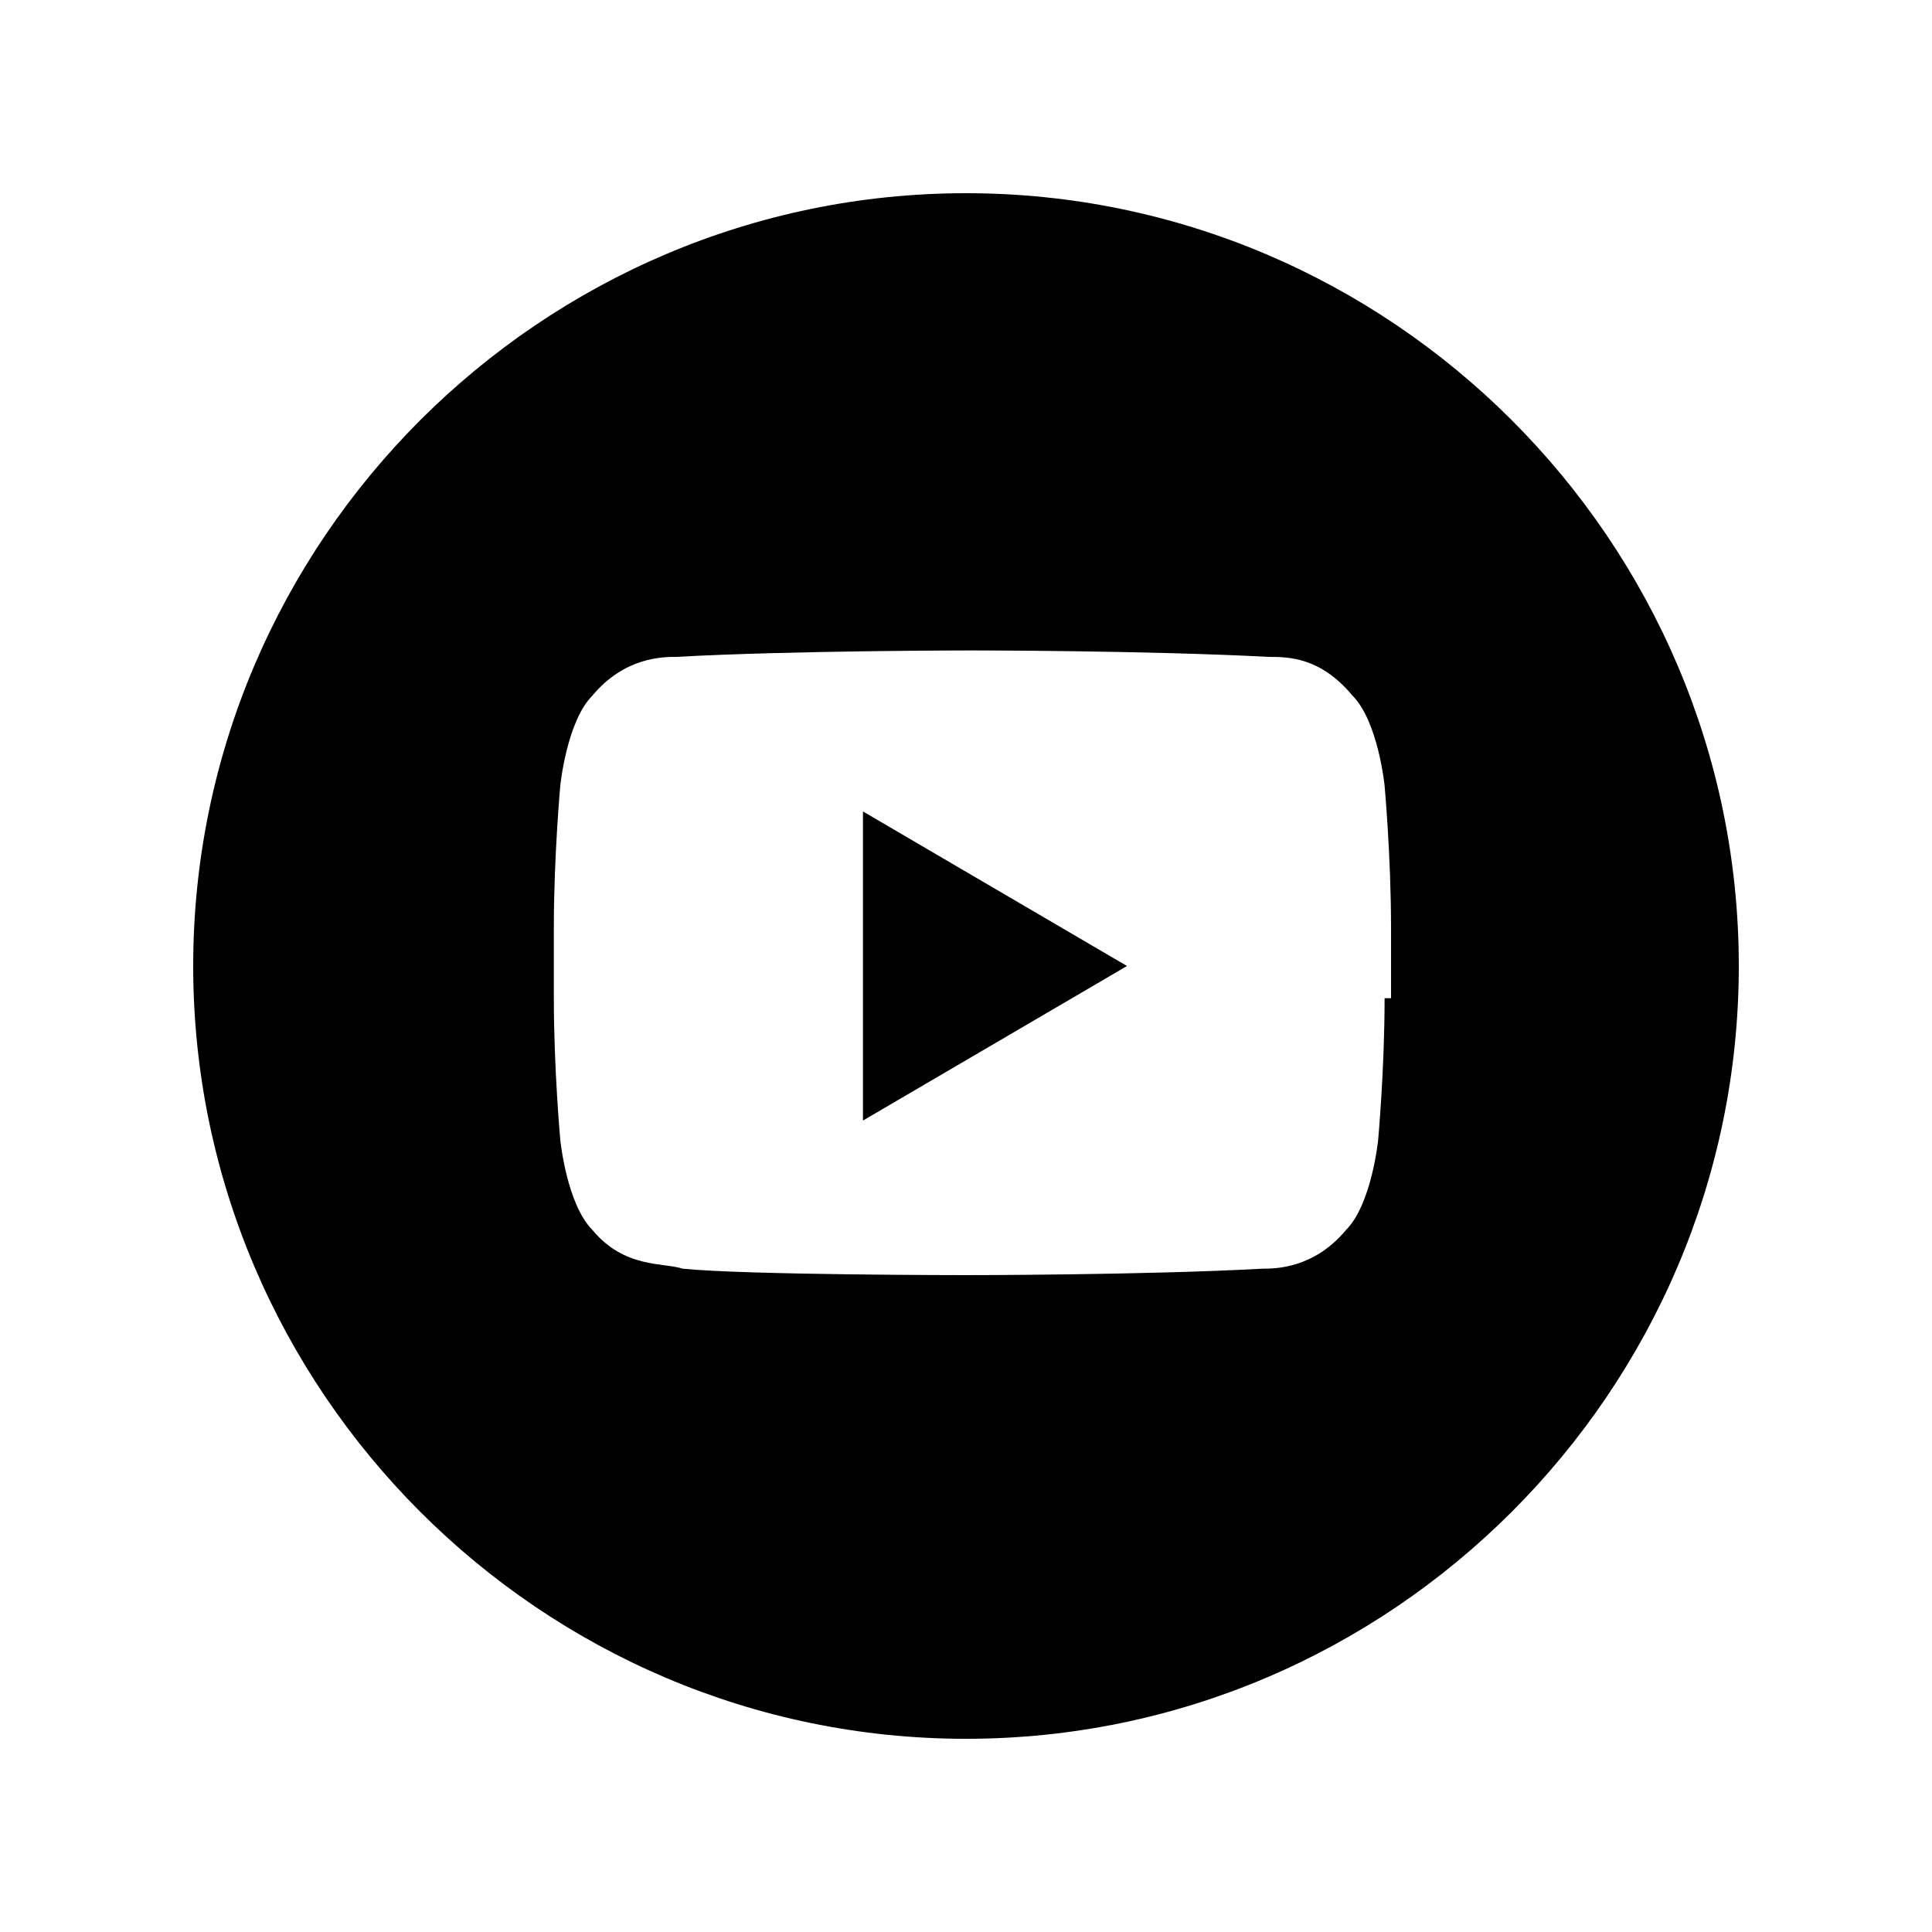
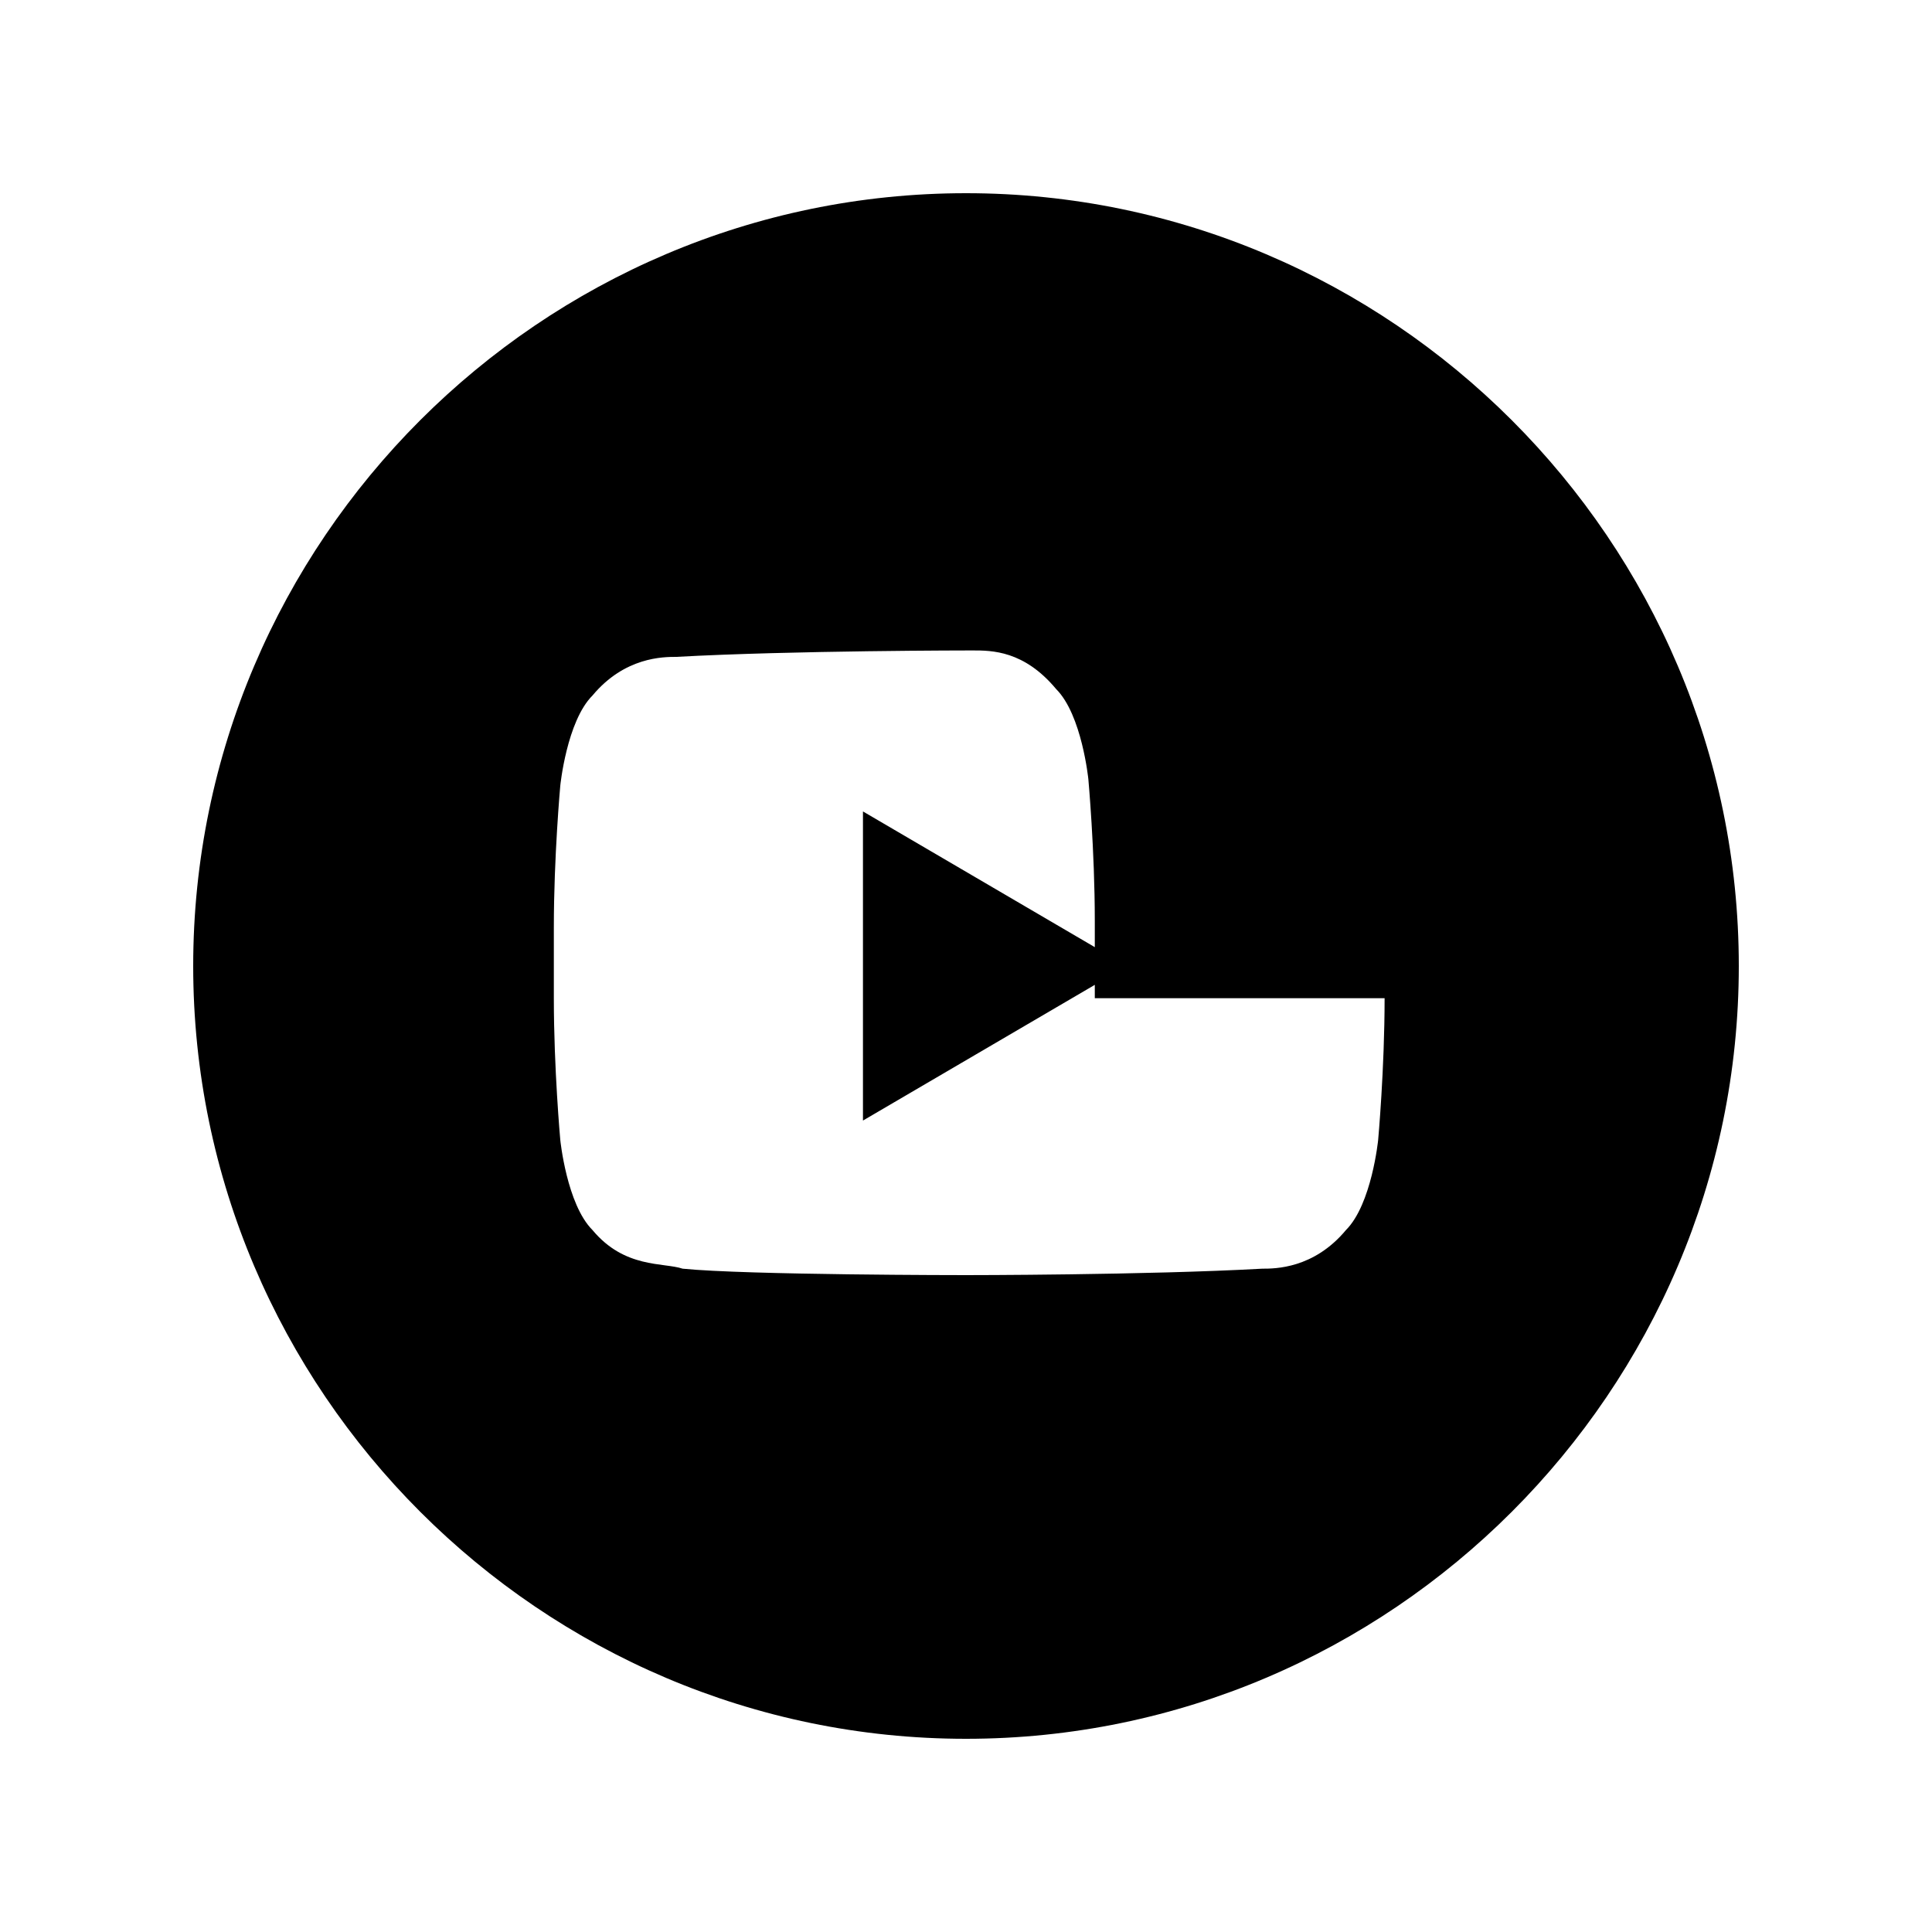
<svg xmlns="http://www.w3.org/2000/svg" viewBox="0 0 30 30" width="31" height="31">
-   <path d="M13.4,17.4l4.1-2.4l-4.1-2.4V17.4z M15,3C8.4,3,3,8.4,3,15s5.4,12,12,12s12-5.4,12-12S21.6,3,15,3z M21.5,15.5 c0,1.1-0.1,2.2-0.1,2.2s-0.1,1-0.5,1.4c-0.5,0.6-1.1,0.6-1.3,0.6c-1.8,0.1-4.6,0.1-4.6,0.1s-3.4,0-4.4-0.1c-0.3-0.1-0.9,0-1.4-0.6 c-0.4-0.4-0.5-1.4-0.5-1.4s-0.1-1.1-0.1-2.2v-1.1c0-1.1,0.1-2.2,0.1-2.2s0.1-1,0.5-1.4c0.5-0.6,1.1-0.6,1.3-0.6 c1.8-0.1,4.6-0.1,4.6-0.1h0c0,0,2.7,0,4.6,0.1c0.3,0,0.8,0,1.3,0.6c0.4,0.4,0.5,1.4,0.5,1.4s0.1,1.1,0.1,2.2V15.5z" />
+   <path d="M13.4,17.4l4.1-2.4l-4.1-2.4V17.4z M15,3C8.4,3,3,8.4,3,15s5.4,12,12,12s12-5.4,12-12S21.6,3,15,3z M21.5,15.5 c0,1.1-0.1,2.2-0.1,2.2s-0.1,1-0.5,1.4c-0.5,0.6-1.1,0.6-1.3,0.6c-1.8,0.1-4.6,0.1-4.6,0.1s-3.4,0-4.4-0.1c-0.3-0.1-0.9,0-1.4-0.6 c-0.4-0.4-0.5-1.4-0.5-1.4s-0.1-1.1-0.1-2.2v-1.1c0-1.1,0.1-2.2,0.1-2.2s0.1-1,0.5-1.4c0.5-0.6,1.1-0.6,1.3-0.6 c1.8-0.1,4.6-0.1,4.6-0.1h0c0.3,0,0.8,0,1.3,0.6c0.4,0.4,0.5,1.4,0.5,1.4s0.1,1.1,0.1,2.2V15.5z" />
</svg>